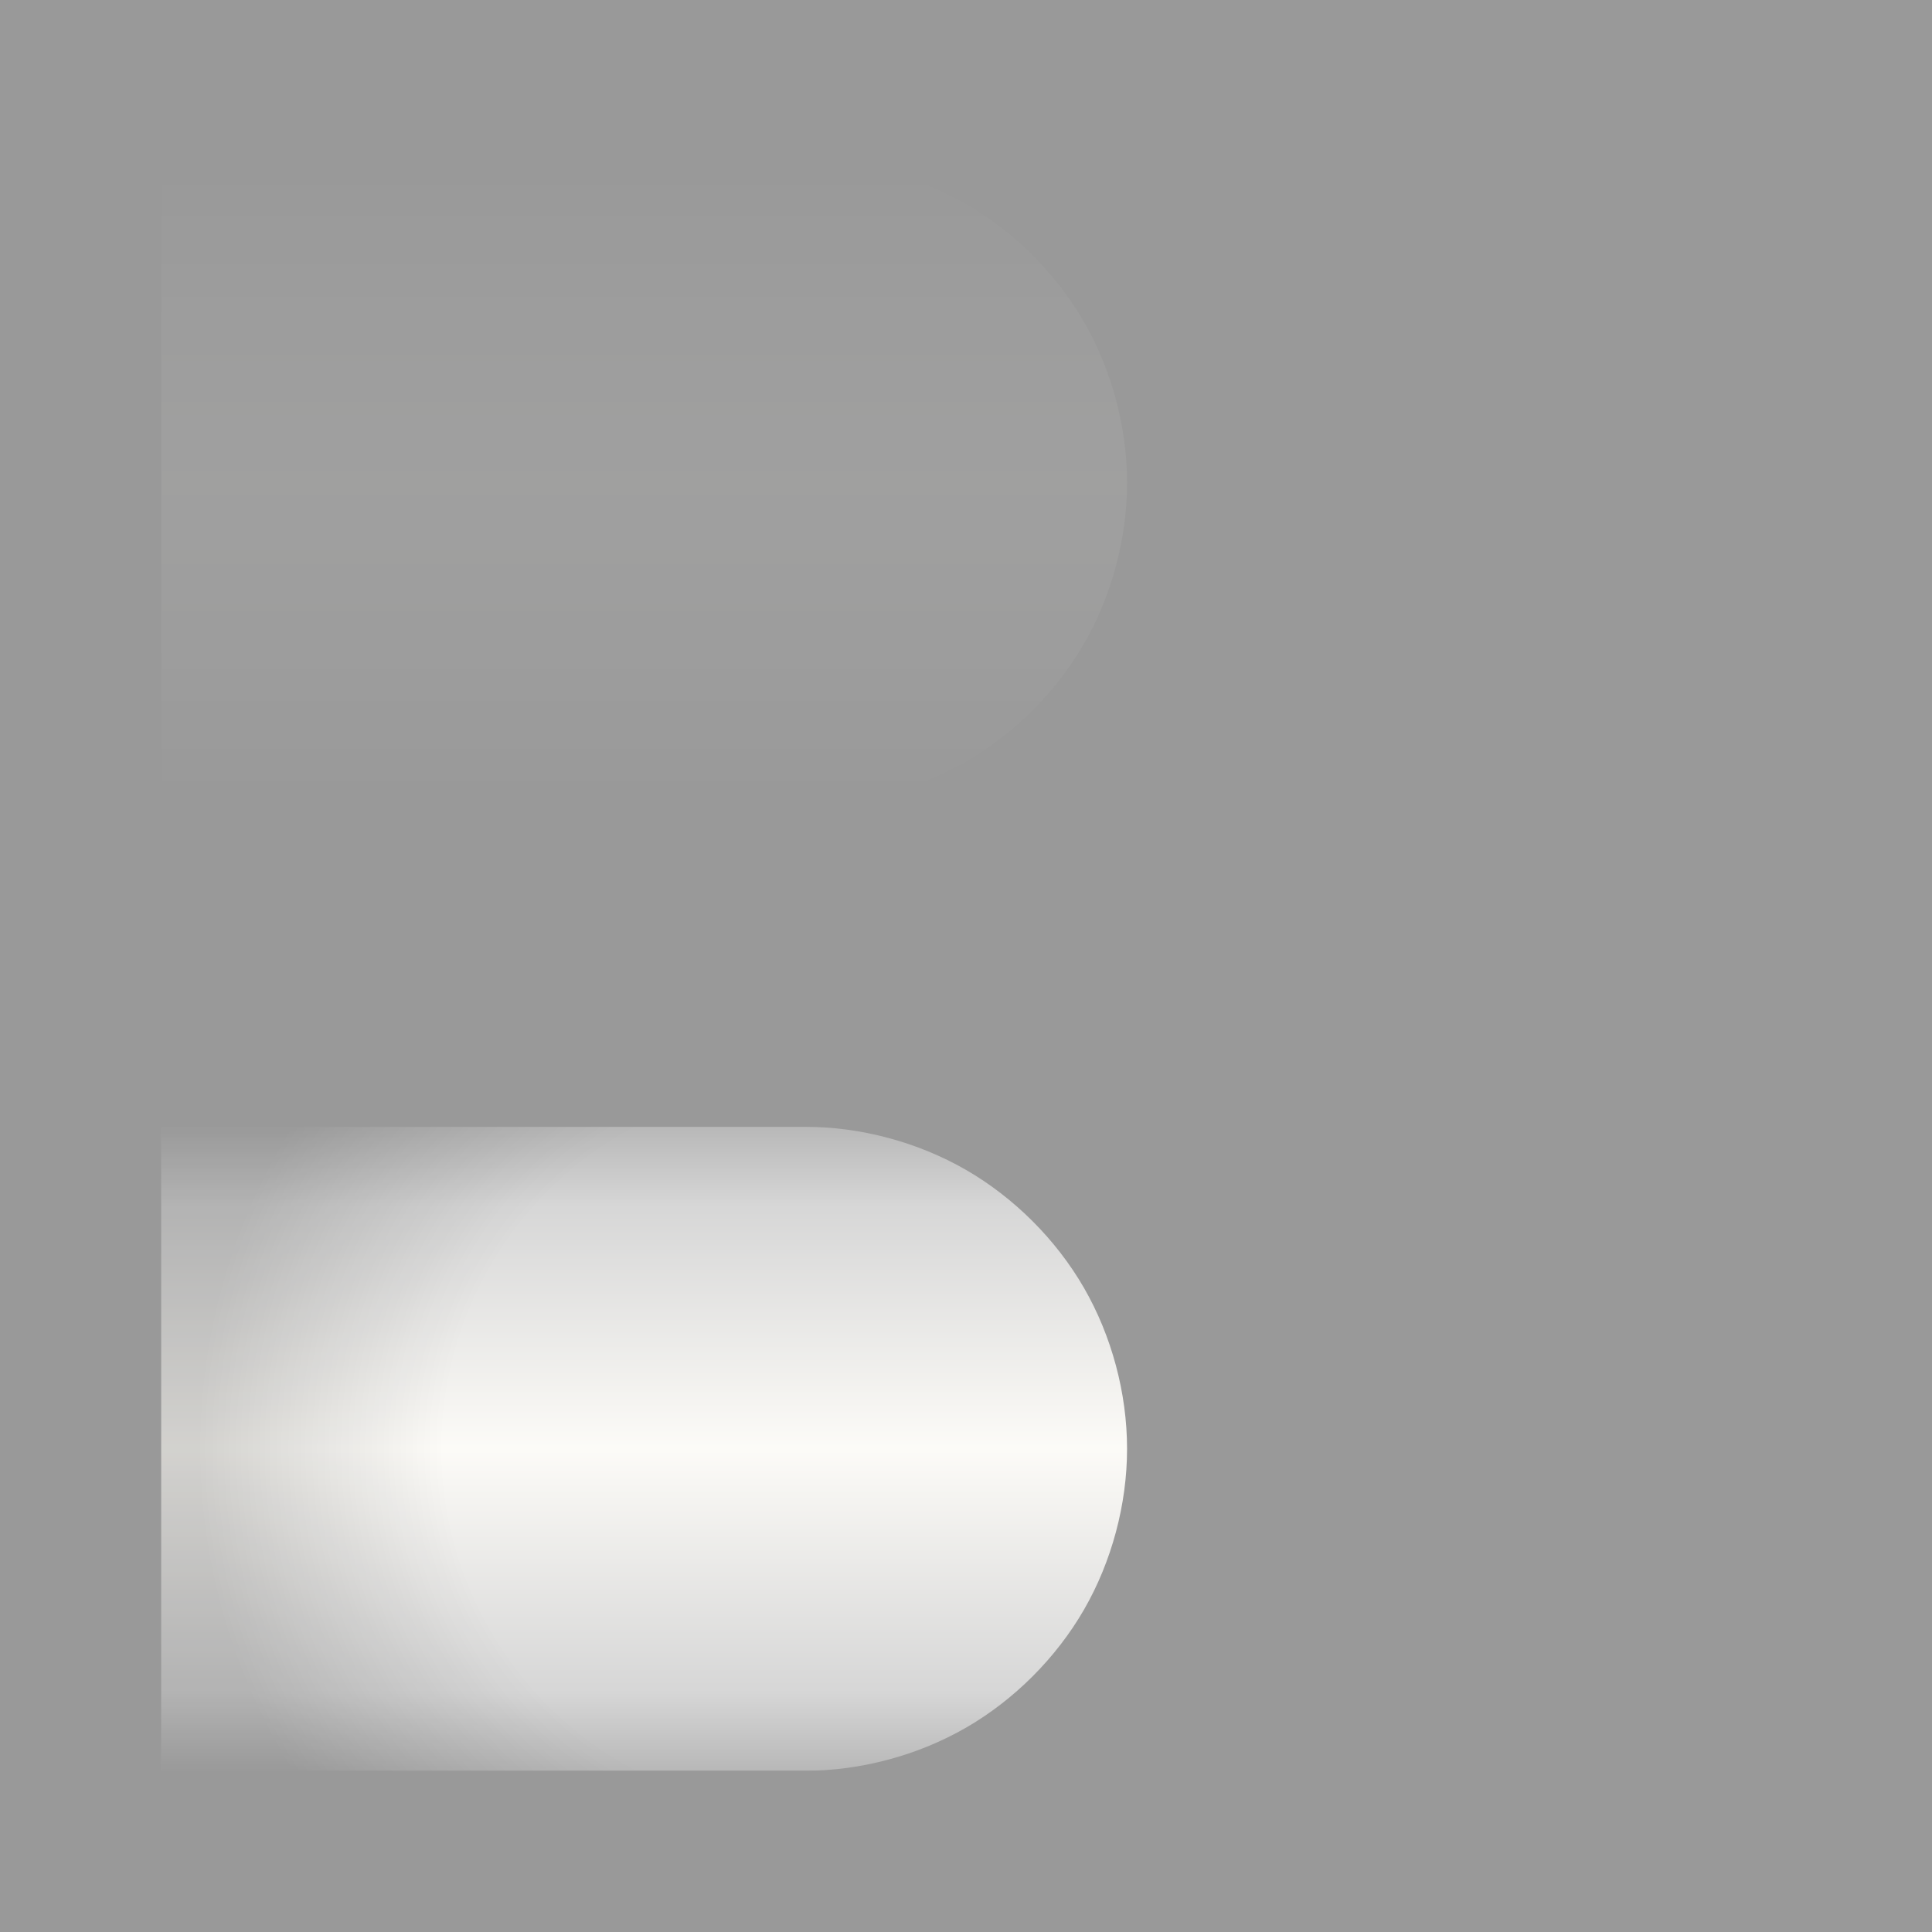
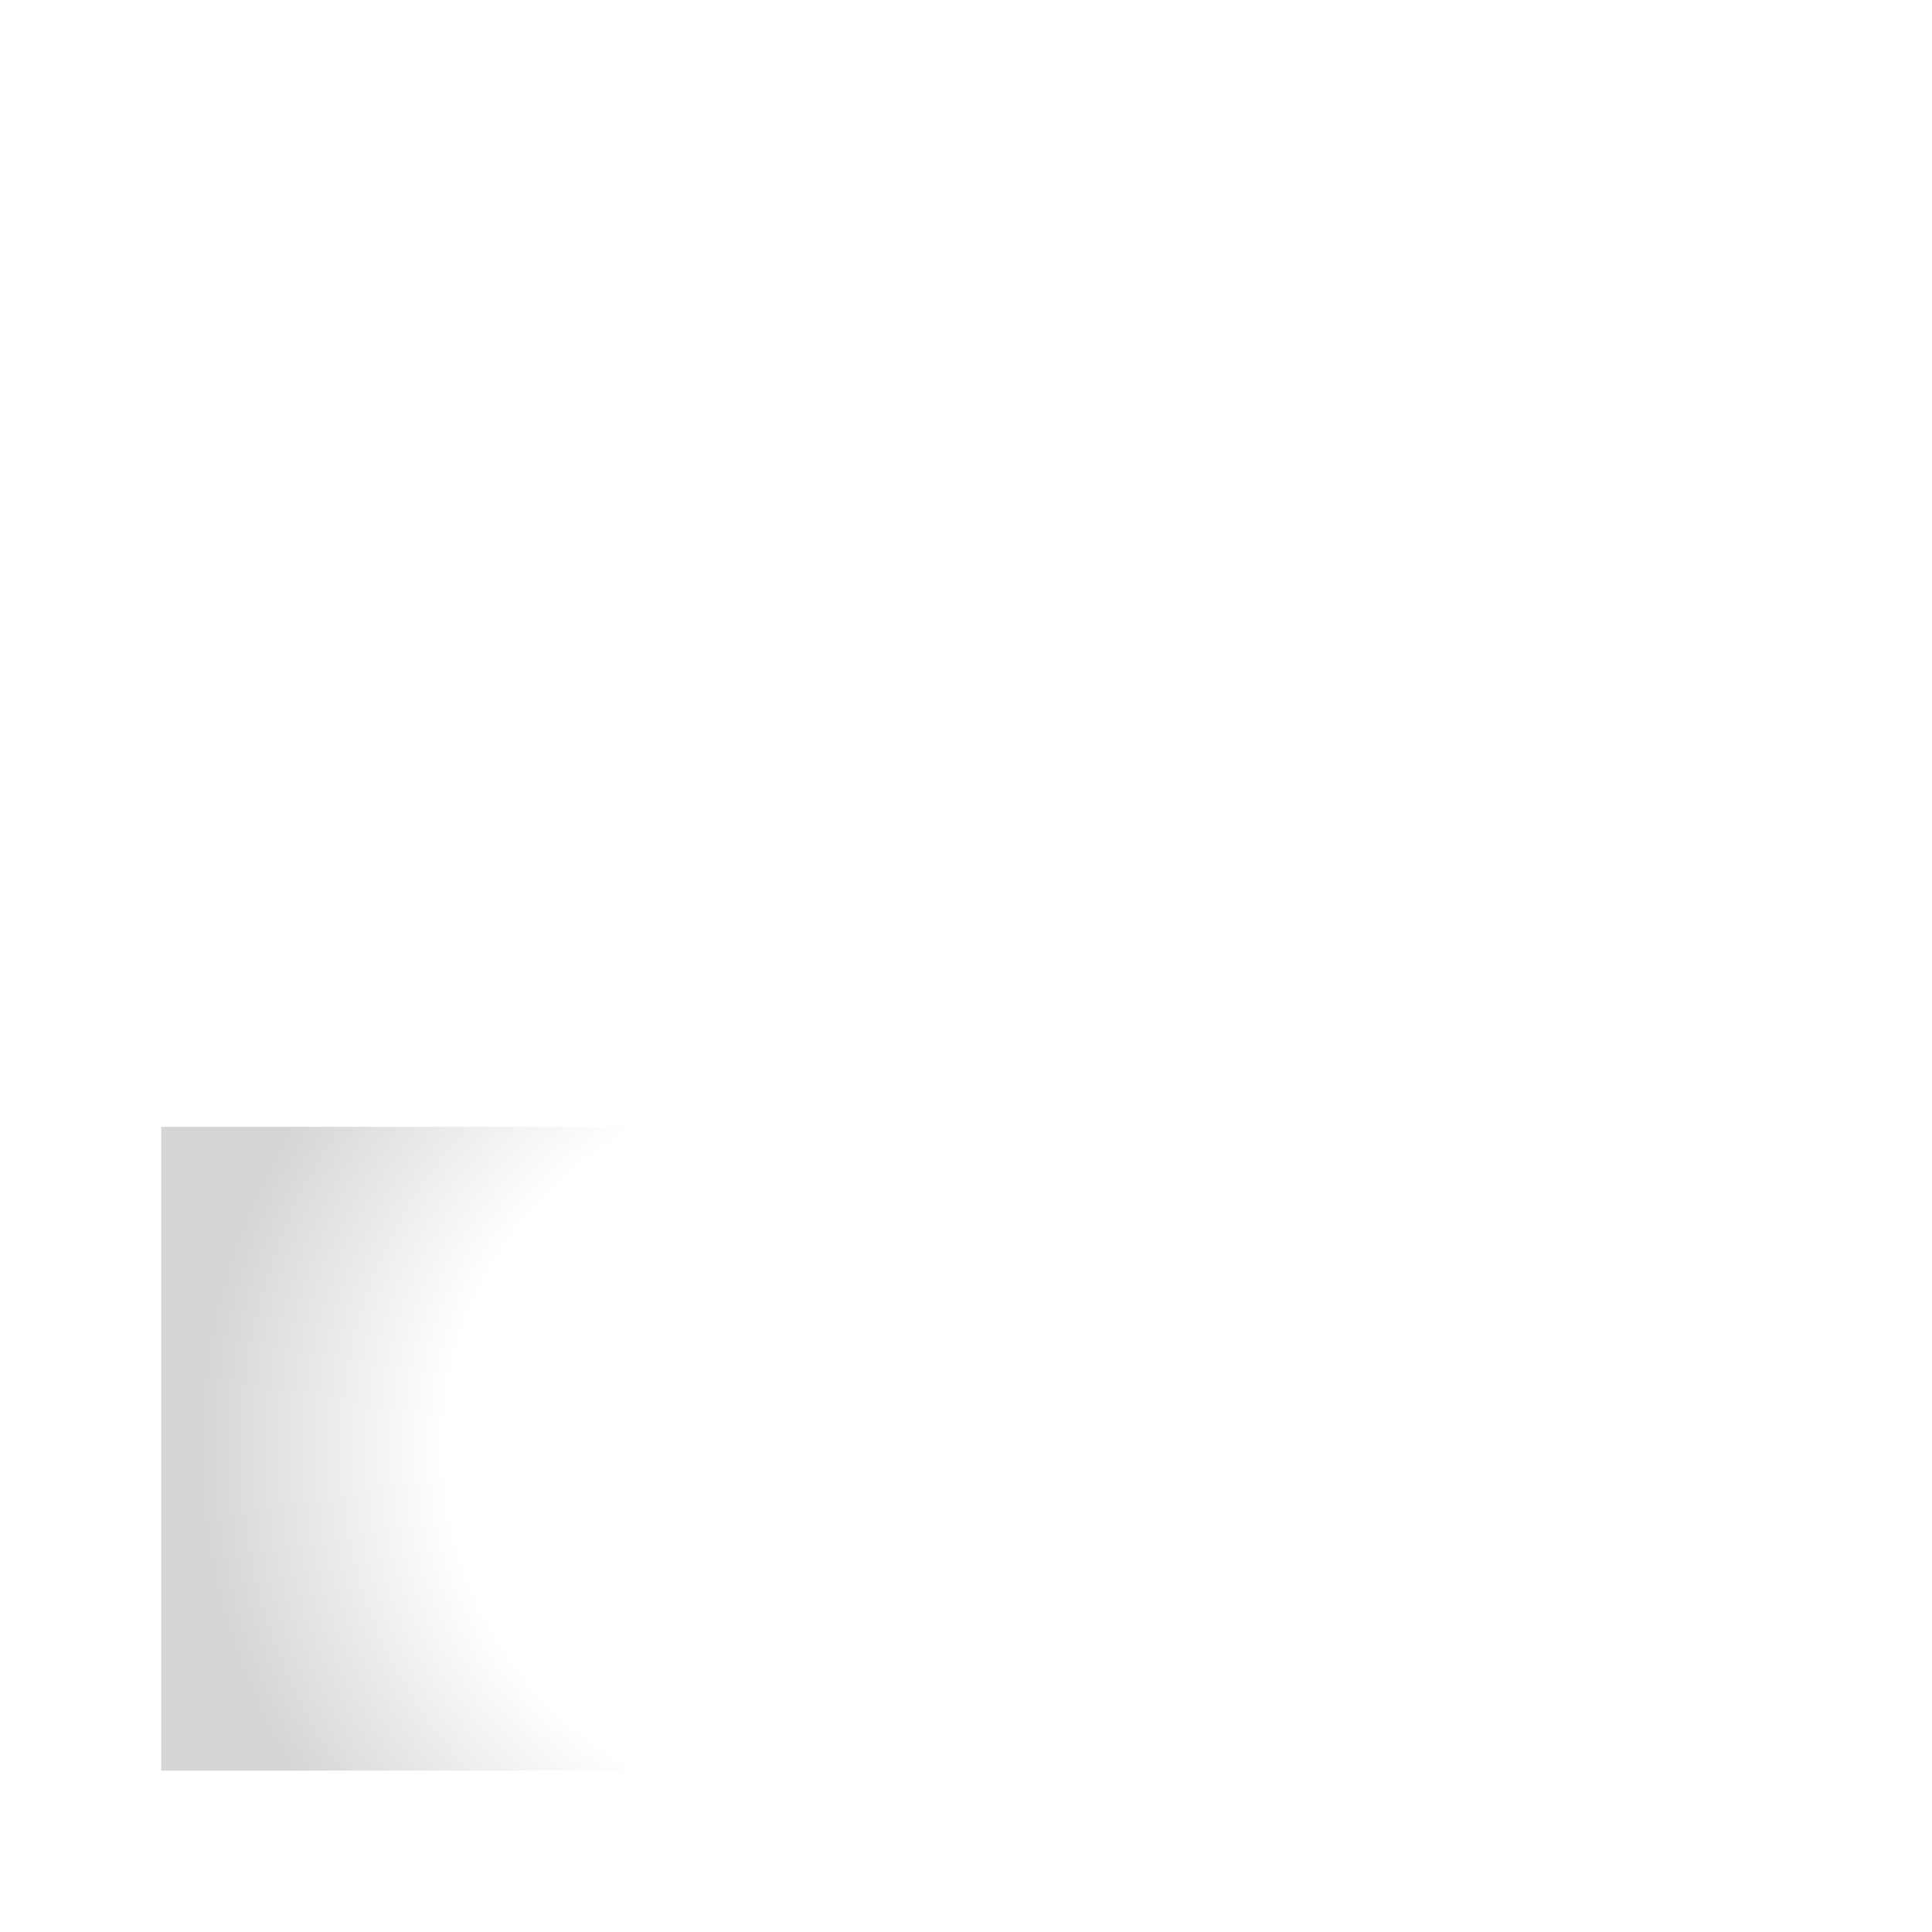
<svg xmlns="http://www.w3.org/2000/svg" xmlns:xlink="http://www.w3.org/1999/xlink" version="1.1" viewBox="0 0 300 300">
  <defs>
    <linearGradient id="f">
      <stop stop-opacity="0" offset="0" />
      <stop stop-opacity="0" offset=".446" />
      <stop offset=".749" />
      <stop offset="1" />
    </linearGradient>
    <linearGradient id="g" x1="-3111.8" x2="-3111.8" y1="2306.6" y2="2356.6" gradientTransform="translate(0,100)" gradientUnits="userSpaceOnUse" spreadMethod="reflect">
      <stop stop-color="#f8f5ec" offset="0" />
      <stop stop-color="#999" offset=".757" />
      <stop stop-color="#4d4d4d" offset="1" />
    </linearGradient>
    <filter id="c" x="-.5" width="2" color-interpolation-filters="sRGB">
      <feTurbulence baseFrequency="0.006 0.084" numOctaves="10" result="result1" scale="2.4" type="fractalNoise" />
      <feOffset dx="-100" dy="0" in="SourceGraphic" result="result20" />
      <feComposite in2="SourceGraphic" result="result22" />
      <feDisplacementMap baseFrequency="0.074" in="result22" in2="result1" result="result2" scale="6.6" xChannelSelector="R" yChannelSelector="G" />
      <feComposite in2="result22" result="result3" />
      <feTurbulence baseFrequency="0.015 0.507" numOctaves="10" result="result6" scale="1" type="fractalNoise" />
      <feTurbulence baseFrequency="0.015 0.429" numOctaves="10" result="result8" scale="18.2" type="fractalNoise" />
      <feFlood flood-color="rgb(128,128,128)" result="result4" scale="82.8" />
      <feComposite baseFrequency="0.022" in2="result6" operator="in" result="result7" />
      <feDisplacementMap in="result8" in2="result7" result="result5" scale="82.794" yChannelSelector="R" />
      <feComposite in="result4" in2="result5" operator="in" result="result9" />
      <feDisplacementMap in="result3" in2="result9" result="result10" scale="18.235" xChannelSelector="R" />
      <feComposite in2="result3" result="result11" />
      <feComposite in2="result5" operator="in" result="result12" />
      <feDisplacementMap in2="result1" result="result17" scale="2.353" xChannelSelector="R" yChannelSelector="G" />
      <feDiffuseLighting result="result23" surfaceScale="2.353">
        <feDistantLight azimuth="45" elevation="45" />
      </feDiffuseLighting>
      <feColorMatrix result="result15" type="luminanceToAlpha" />
      <feMorphology in="result3" radius="1.5" result="result24" />
      <feGaussianBlur result="result13" stdDeviation="1.55" />
      <feDisplacementMap in2="result1" result="result14" scale="2.1" xChannelSelector="R" yChannelSelector="G" />
      <feComposite in="result15" in2="result14" operator="in" result="result16" />
      <feBlend in2="result17" mode="multiply" result="result18" />
      <feBlend in2="result3" result="result19" />
      <feBlend in="result17" in2="result19" mode="screen" result="result21" />
      <feGaussianBlur result="result25" stdDeviation="2.17" />
      <feDisplacementMap in2="result1" result="result26" scale="1.029" xChannelSelector="R" yChannelSelector="G" />
      <feBlend in2="result21" mode="screen" result="result28" />
      <feGaussianBlur result="result27" stdDeviation="17.97" />
      <feComposite in="result28" in2="result27" operator="in" result="result30" />
      <feGaussianBlur result="result29" stdDeviation="19.19" />
      <feComposite in="result30" in2="result29" operator="in" result="result31" />
      <feBlend in2="result3" result="result33" />
      <feGaussianBlur result="result32" stdDeviation="17.51" />
      <feComposite in2="result33" operator="in" result="result34" />
      <feComposite in="result34" in2="result33" operator="xor" result="result35" stdDeviation="13.56" />
      <feDisplacementMap in2="result9" result="result36" scale="10.3" xChannelSelector="R" />
      <feBlend in2="result33" mode="screen" result="result37" />
      <feComposite in2="SourceGraphic" operator="in" />
    </filter>
    <filter id="b" color-interpolation-filters="sRGB">
      <feTurbulence baseFrequency="0.04 1" numOctaves="10" result="result1" type="fractalNoise" />
      <feDisplacementMap in="SourceGraphic" in2="result1" scale="6.7" xChannelSelector="R" yChannelSelector="G" />
    </filter>
    <clipPath id="d">
      <path d="m-3111.8 2356.6h200c8.627 0 17.529 2.385 25 6.699 7.471 4.314 13.988 10.83 18.301 18.301 4.314 7.471 6.699 16.373 6.699 25 0 8.627-2.385 17.529-6.699 25-4.314 7.471-10.83 13.988-18.301 18.301-7.471 4.314-16.373 6.699-25 6.699h-200z" color="#000000" color-rendering="auto" fill="#fff" fill-rule="evenodd" image-rendering="auto" shape-rendering="auto" solid-color="#000000" style="isolation:auto;mix-blend-mode:normal;paint-order:markers fill stroke" />
    </clipPath>
    <linearGradient id="e" x1="-3111.8" x2="-3111.8" y1="2306.6" y2="2356.6" gradientTransform="translate(0,100)" gradientUnits="userSpaceOnUse" spreadMethod="reflect">
      <stop stop-color="#111110" offset="0" />
      <stop stop-color="#0a0a0a" offset=".504" />
      <stop offset="1" />
    </linearGradient>
    <radialGradient id="a" cx="-2979.1" cy="2406.7" r="60" gradientTransform="matrix(2.094 -2.3248e-14 2.3248e-14 2.094 3226.5 -2633.1)" gradientUnits="userSpaceOnUse" xlink:href="#f" />
  </defs>
  <g transform="translate(2789.3 -2168.8)" fill-rule="evenodd" shape-rendering="auto">
-     <path d="m-2789.3 2168.8h300v300h-300z" color="#000000" color-rendering="auto" fill="#999" image-rendering="auto" solid-color="#000000" style="isolation:auto;mix-blend-mode:normal;paint-order:markers fill stroke" />
    <g transform="translate(347.51 -12.833)" clip-path="url(#d)">
-       <path d="m-3111.8 2356.6h200c8.627 0 17.529 2.385 25 6.699s13.988 10.83 18.301 18.301c4.314 7.471 6.699 16.373 6.699 25 0 8.627-2.385 17.529-6.699 25-4.314 7.471-10.83 13.988-18.301 18.301s-16.373 6.699-25 6.699h-200v-50z" color="#000000" color-rendering="auto" fill="url(#g)" filter="url(#c)" image-rendering="auto" solid-color="#000000" style="isolation:auto;mix-blend-mode:normal;paint-order:markers fill stroke" />
      <path d="m-3121.8 2346.6h120v120h-120z" color="#000000" color-rendering="auto" fill="url(#a)" filter="url(#b)" image-rendering="auto" opacity=".403" solid-color="#000000" style="isolation:auto;mix-blend-mode:normal;paint-order:markers fill stroke" />
    </g>
    <g transform="translate(347.51 -162.83)" clip-path="url(#d)">
      <path d="m-3111.8 2356.6h200c8.627 0 17.529 2.385 25 6.699s13.988 10.83 18.301 18.301c4.314 7.471 6.699 16.373 6.699 25 0 8.627-2.385 17.529-6.699 25-4.314 7.471-10.83 13.988-18.301 18.301s-16.373 6.699-25 6.699h-200v-50z" color="#000000" color-rendering="auto" fill="url(#e)" filter="url(#c)" image-rendering="auto" solid-color="#000000" style="isolation:auto;mix-blend-mode:normal;paint-order:markers fill stroke" />
      <path d="m-3121.8 2346.6h120v120h-120z" color="#000000" color-rendering="auto" fill="url(#a)" filter="url(#b)" image-rendering="auto" opacity=".403" solid-color="#000000" style="isolation:auto;mix-blend-mode:normal;paint-order:markers fill stroke" />
    </g>
  </g>
</svg>